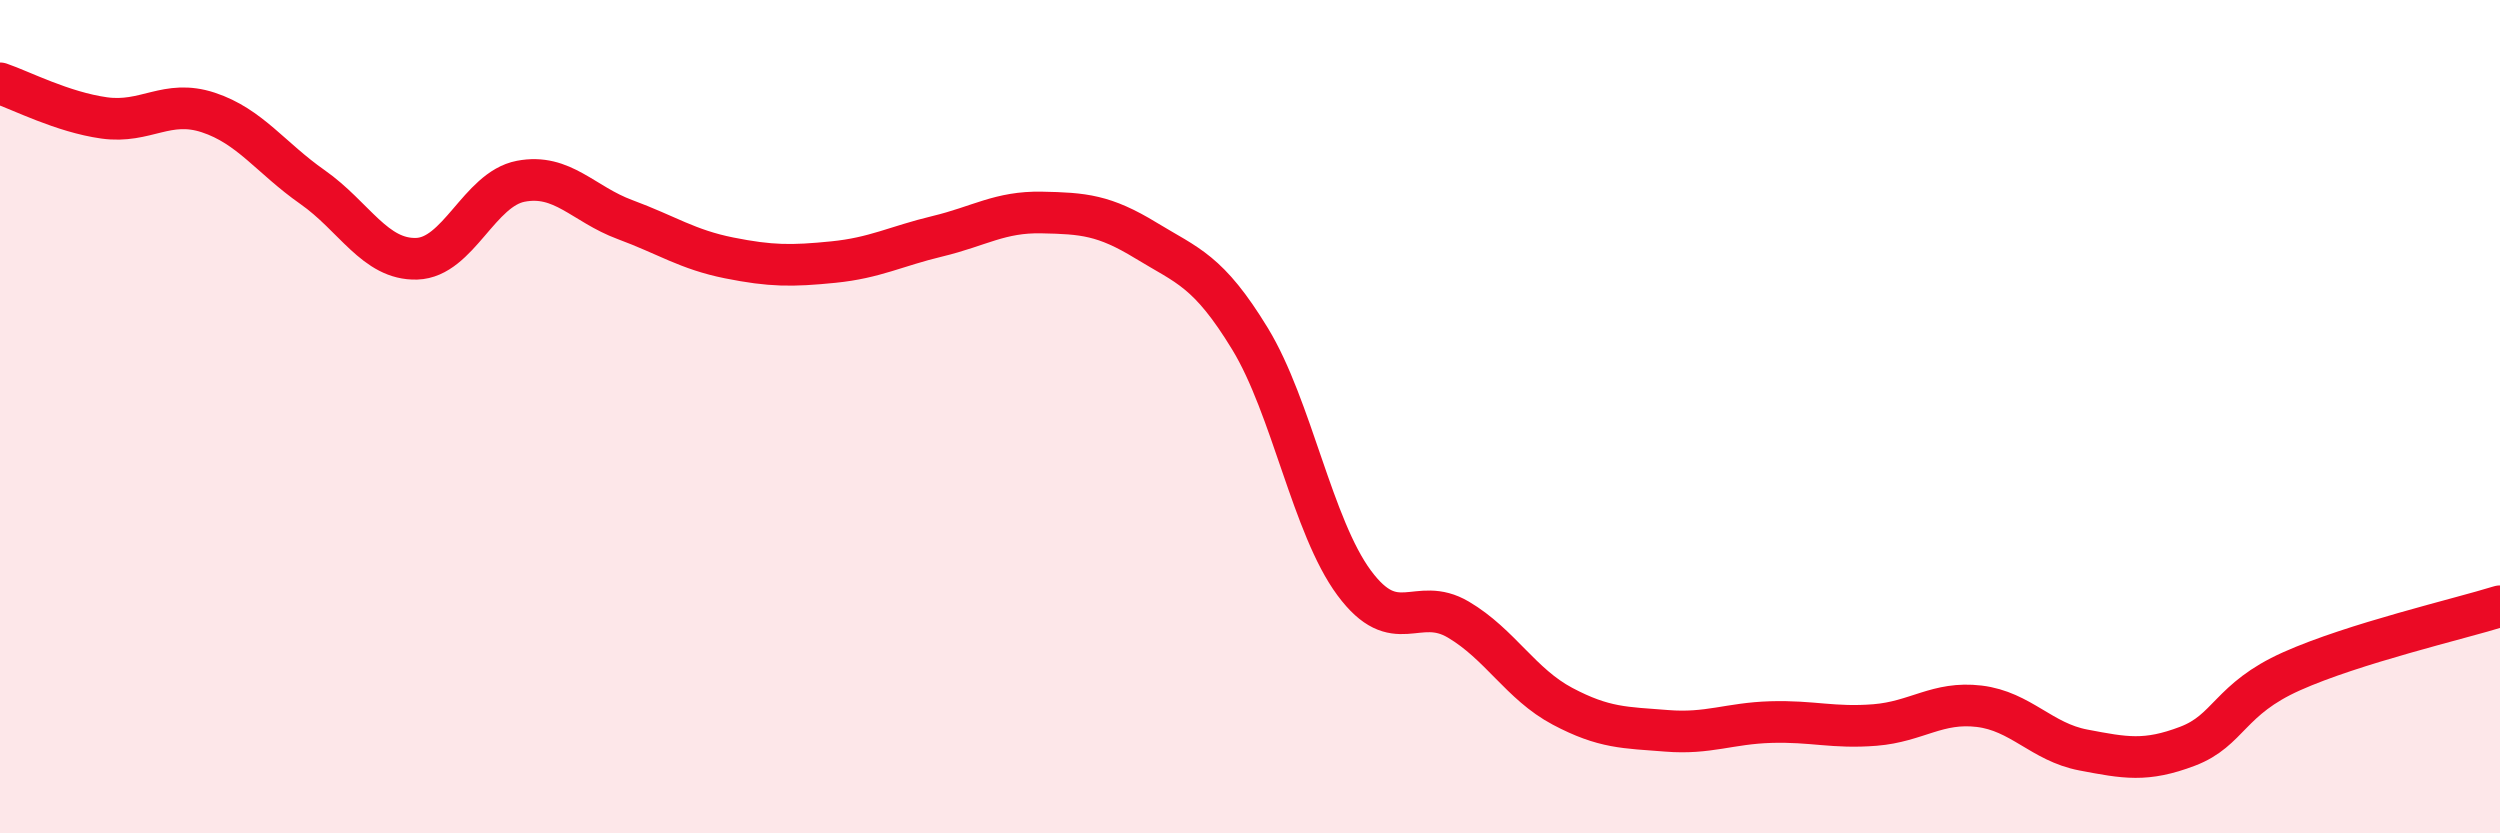
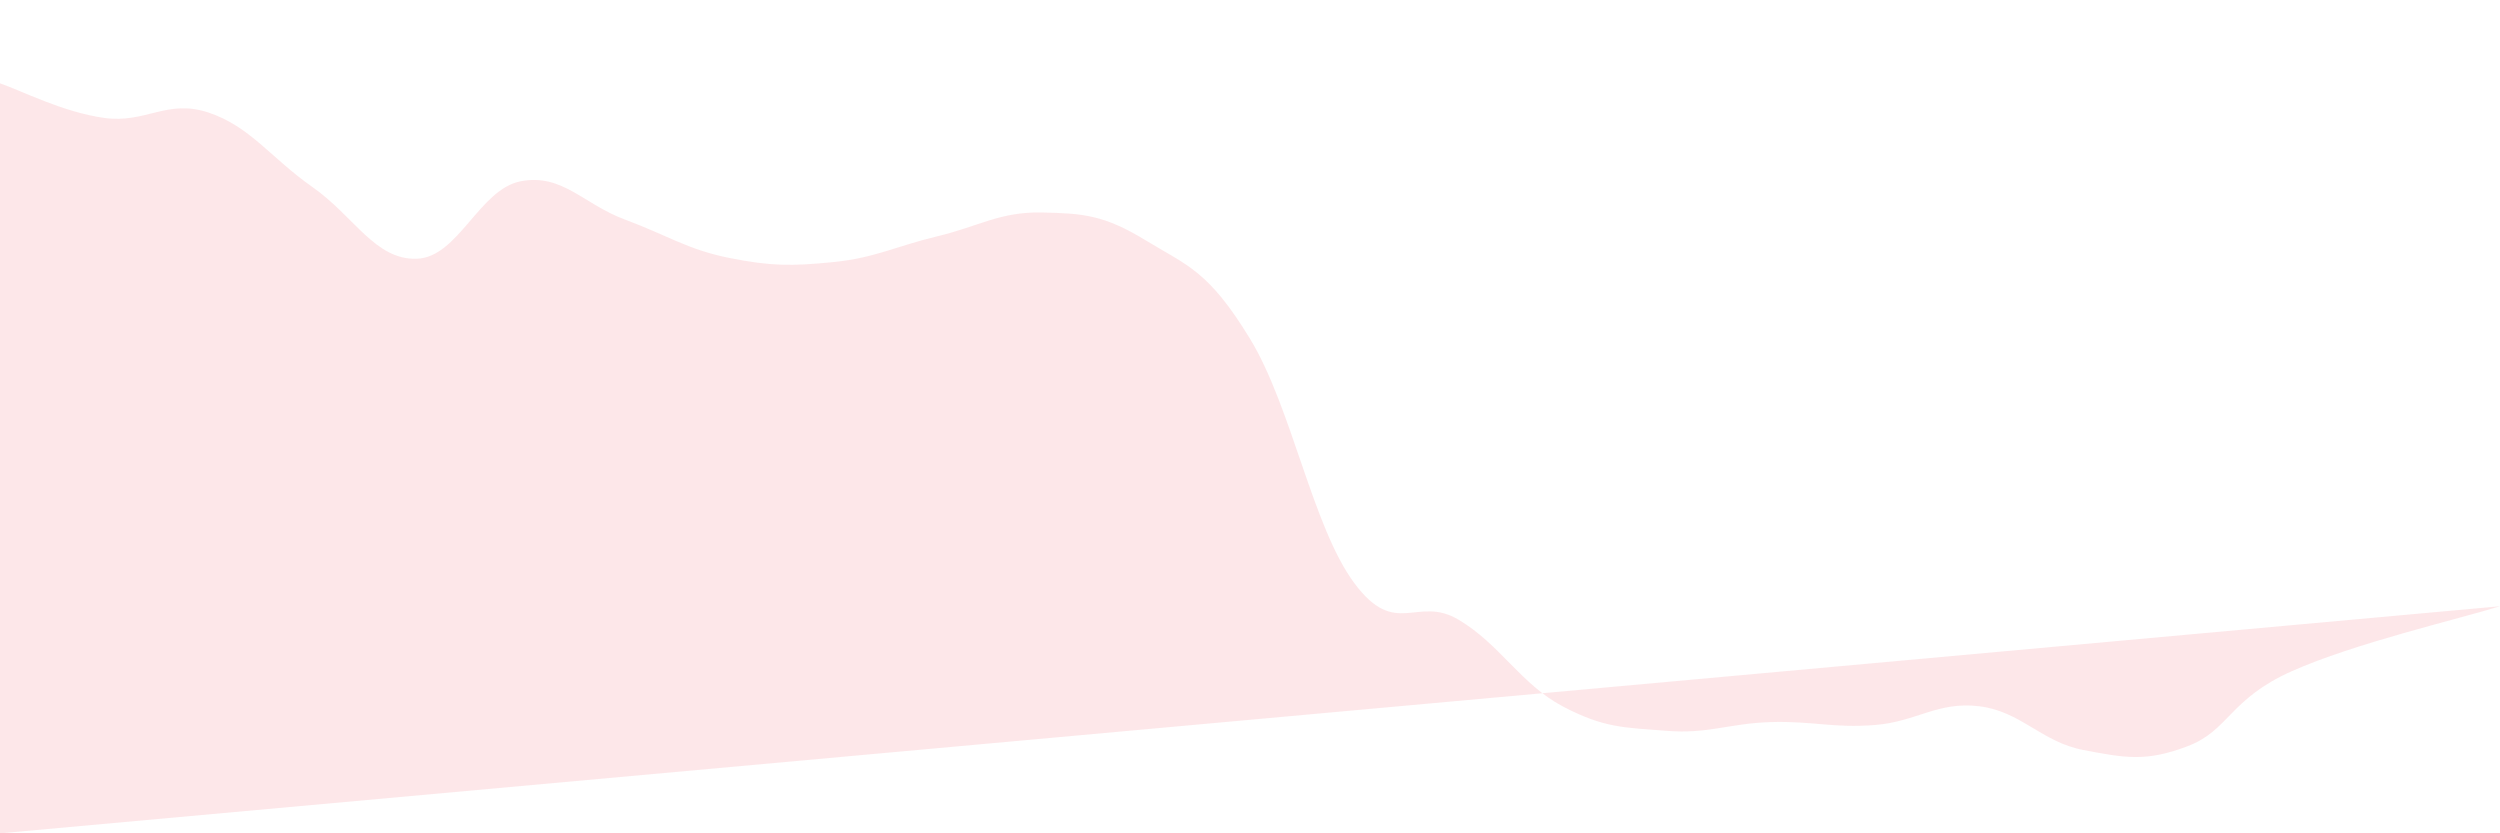
<svg xmlns="http://www.w3.org/2000/svg" width="60" height="20" viewBox="0 0 60 20">
-   <path d="M 0,2 C 0.5,2.17 1.5,2.69 2.5,2.83 C 3.5,2.97 4,2.37 5,2.7 C 6,3.03 6.5,3.79 7.5,4.49 C 8.5,5.19 9,6.24 10,6.21 C 11,6.18 11.5,4.54 12.5,4.35 C 13.5,4.16 14,4.9 15,5.27 C 16,5.64 16.5,5.99 17.5,6.19 C 18.5,6.39 19,6.39 20,6.29 C 21,6.19 21.5,5.91 22.5,5.67 C 23.5,5.43 24,5.08 25,5.1 C 26,5.12 26.5,5.16 27.5,5.77 C 28.5,6.38 29,6.49 30,8.13 C 31,9.77 31.5,12.64 32.5,13.99 C 33.5,15.34 34,14.28 35,14.87 C 36,15.46 36.5,16.42 37.5,16.95 C 38.5,17.48 39,17.46 40,17.54 C 41,17.62 41.5,17.36 42.5,17.33 C 43.5,17.3 44,17.48 45,17.4 C 46,17.32 46.5,16.83 47.5,16.95 C 48.5,17.07 49,17.81 50,18 C 51,18.19 51.5,18.29 52.5,17.91 C 53.5,17.53 53.5,16.78 55,16.11 C 56.5,15.44 59,14.86 60,14.55L60 20L0 20Z" fill="#EB0A25" opacity="0.1" stroke-linecap="round" stroke-linejoin="round" />
-   <path d="M 0,2 C 0.5,2.17 1.5,2.69 2.5,2.83 C 3.5,2.97 4,2.37 5,2.7 C 6,3.03 6.5,3.79 7.5,4.49 C 8.5,5.19 9,6.24 10,6.21 C 11,6.18 11.5,4.54 12.5,4.35 C 13.5,4.16 14,4.9 15,5.27 C 16,5.64 16.5,5.99 17.5,6.19 C 18.5,6.39 19,6.39 20,6.29 C 21,6.19 21.5,5.91 22.5,5.67 C 23.5,5.43 24,5.08 25,5.1 C 26,5.12 26.5,5.16 27.5,5.77 C 28.5,6.38 29,6.49 30,8.13 C 31,9.77 31.5,12.64 32.5,13.99 C 33.5,15.34 34,14.28 35,14.87 C 36,15.46 36.5,16.42 37.5,16.95 C 38.5,17.48 39,17.46 40,17.54 C 41,17.62 41.5,17.36 42.5,17.33 C 43.5,17.3 44,17.48 45,17.4 C 46,17.32 46.5,16.83 47.5,16.95 C 48.5,17.07 49,17.81 50,18 C 51,18.19 51.5,18.29 52.5,17.91 C 53.5,17.53 53.5,16.78 55,16.11 C 56.5,15.44 59,14.86 60,14.55" stroke="#EB0A25" stroke-width="1" fill="none" stroke-linecap="round" stroke-linejoin="round" />
+   <path d="M 0,2 C 0.5,2.17 1.5,2.69 2.5,2.83 C 3.5,2.97 4,2.37 5,2.7 C 6,3.03 6.5,3.79 7.5,4.49 C 8.5,5.19 9,6.24 10,6.21 C 11,6.18 11.5,4.54 12.5,4.35 C 13.5,4.16 14,4.9 15,5.27 C 16,5.64 16.5,5.99 17.5,6.19 C 18.5,6.39 19,6.39 20,6.29 C 21,6.19 21.5,5.91 22.5,5.67 C 23.5,5.43 24,5.08 25,5.1 C 26,5.12 26.5,5.16 27.5,5.77 C 28.5,6.38 29,6.49 30,8.13 C 31,9.77 31.5,12.64 32.5,13.99 C 33.5,15.34 34,14.28 35,14.87 C 36,15.46 36.5,16.42 37.5,16.95 C 38.5,17.48 39,17.46 40,17.54 C 41,17.62 41.5,17.36 42.5,17.33 C 43.5,17.3 44,17.48 45,17.4 C 46,17.32 46.5,16.83 47.5,16.95 C 48.5,17.07 49,17.81 50,18 C 51,18.19 51.5,18.29 52.5,17.91 C 53.5,17.53 53.5,16.78 55,16.11 C 56.5,15.44 59,14.86 60,14.55L0 20Z" fill="#EB0A25" opacity="0.1" stroke-linecap="round" stroke-linejoin="round" />
</svg>